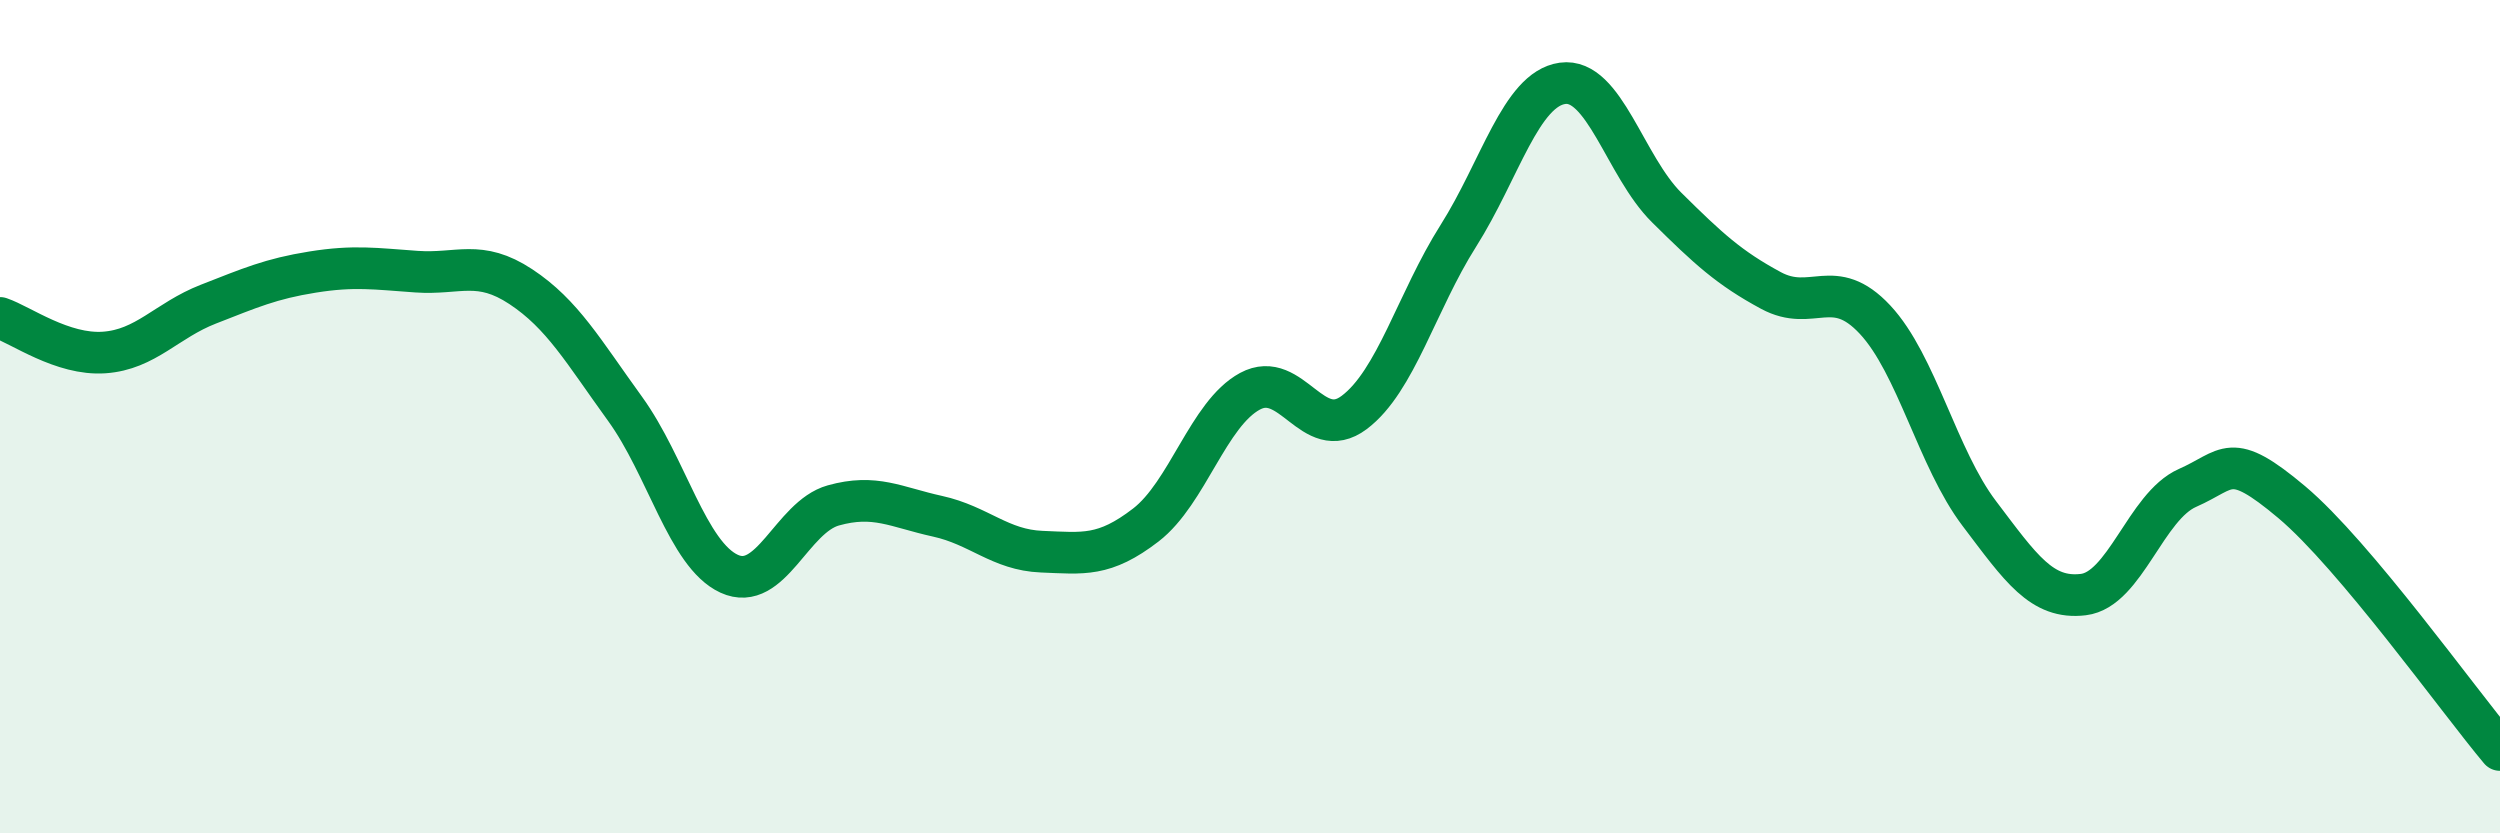
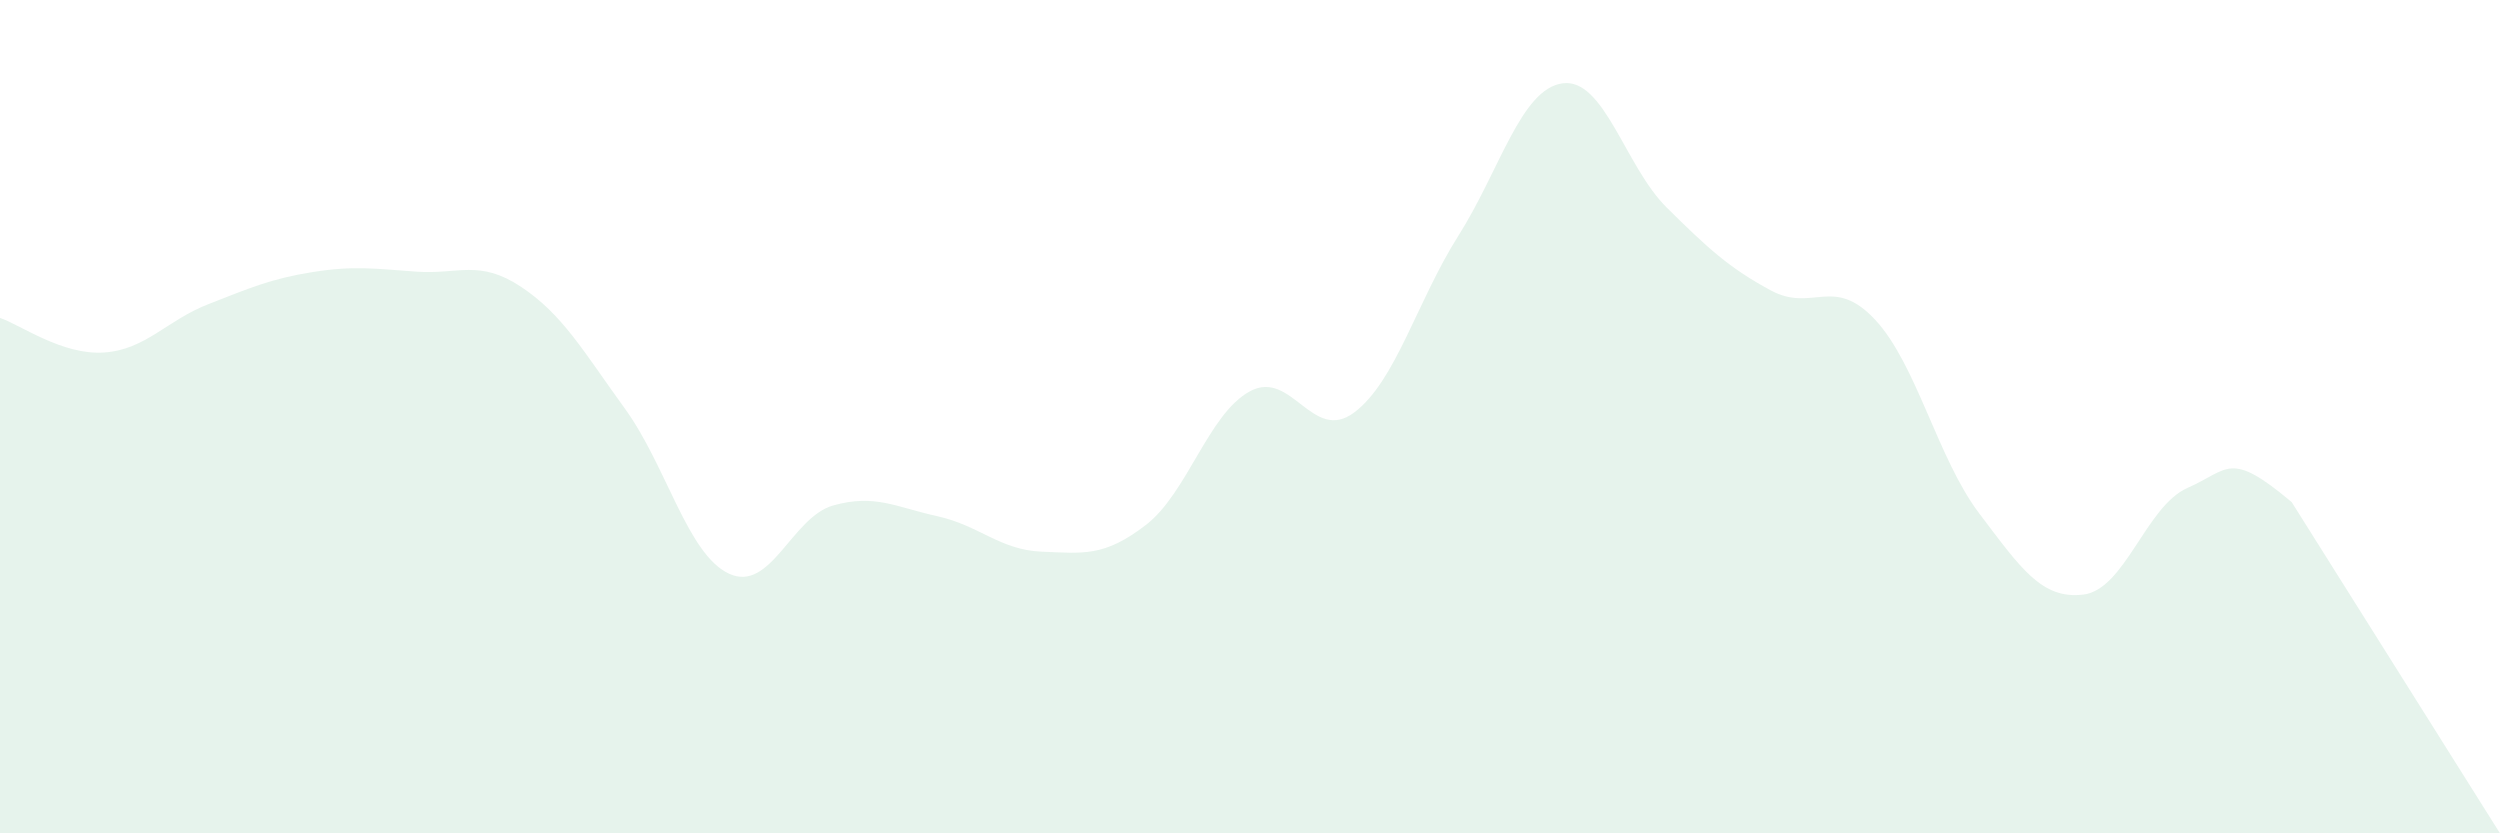
<svg xmlns="http://www.w3.org/2000/svg" width="60" height="20" viewBox="0 0 60 20">
-   <path d="M 0,7.63 C 0.5,7.8 1.5,8.53 2.5,8.46 C 3.5,8.39 4,7.69 5,7.3 C 6,6.91 6.5,6.69 7.5,6.53 C 8.5,6.37 9,6.45 10,6.52 C 11,6.59 11.5,6.22 12.5,6.88 C 13.5,7.54 14,8.43 15,9.81 C 16,11.19 16.5,13.31 17.5,13.77 C 18.5,14.23 19,12.41 20,12.13 C 21,11.85 21.5,12.17 22.5,12.39 C 23.5,12.61 24,13.2 25,13.24 C 26,13.28 26.5,13.37 27.5,12.6 C 28.5,11.83 29,9.93 30,9.39 C 31,8.85 31.5,10.65 32.5,9.9 C 33.5,9.15 34,7.24 35,5.66 C 36,4.08 36.5,2.14 37.5,2 C 38.5,1.86 39,3.99 40,4.98 C 41,5.97 41.5,6.43 42.5,6.97 C 43.5,7.51 44,6.6 45,7.67 C 46,8.74 46.5,11 47.5,12.32 C 48.5,13.64 49,14.39 50,14.27 C 51,14.15 51.5,12.15 52.5,11.71 C 53.5,11.27 53.5,10.79 55,12.05 C 56.5,13.31 59,16.81 60,18L60 20L0 20Z" fill="#008740" opacity="0.1" stroke-linecap="round" stroke-linejoin="round" />
-   <path d="M 0,7.63 C 0.5,7.8 1.5,8.53 2.5,8.46 C 3.5,8.39 4,7.69 5,7.3 C 6,6.91 6.5,6.69 7.5,6.53 C 8.5,6.37 9,6.45 10,6.52 C 11,6.59 11.5,6.22 12.5,6.88 C 13.5,7.54 14,8.43 15,9.81 C 16,11.19 16.5,13.31 17.5,13.77 C 18.5,14.23 19,12.41 20,12.13 C 21,11.85 21.5,12.17 22.5,12.39 C 23.5,12.61 24,13.2 25,13.24 C 26,13.28 26.5,13.37 27.5,12.6 C 28.5,11.83 29,9.93 30,9.39 C 31,8.85 31.5,10.65 32.5,9.9 C 33.5,9.15 34,7.24 35,5.66 C 36,4.08 36.5,2.14 37.5,2 C 38.5,1.86 39,3.99 40,4.98 C 41,5.97 41.5,6.43 42.5,6.97 C 43.5,7.51 44,6.6 45,7.67 C 46,8.74 46.5,11 47.5,12.32 C 48.5,13.64 49,14.39 50,14.27 C 51,14.15 51.5,12.15 52.5,11.71 C 53.5,11.27 53.5,10.79 55,12.05 C 56.5,13.31 59,16.81 60,18" stroke="#008740" stroke-width="1" fill="none" stroke-linecap="round" stroke-linejoin="round" />
+   <path d="M 0,7.63 C 0.5,7.8 1.5,8.53 2.5,8.46 C 3.5,8.39 4,7.69 5,7.3 C 6,6.91 6.5,6.69 7.5,6.53 C 8.5,6.37 9,6.45 10,6.52 C 11,6.59 11.5,6.22 12.5,6.88 C 13.5,7.54 14,8.43 15,9.81 C 16,11.19 16.5,13.31 17.5,13.77 C 18.5,14.23 19,12.41 20,12.13 C 21,11.85 21.5,12.17 22.5,12.39 C 23.5,12.61 24,13.2 25,13.24 C 26,13.28 26.5,13.37 27.5,12.6 C 28.5,11.83 29,9.93 30,9.39 C 31,8.85 31.5,10.65 32.5,9.9 C 33.5,9.15 34,7.24 35,5.66 C 36,4.08 36.5,2.14 37.5,2 C 38.5,1.86 39,3.99 40,4.98 C 41,5.97 41.5,6.43 42.5,6.97 C 43.5,7.51 44,6.6 45,7.67 C 46,8.74 46.5,11 47.5,12.32 C 48.5,13.64 49,14.39 50,14.27 C 51,14.15 51.5,12.15 52.5,11.71 C 53.5,11.27 53.5,10.79 55,12.05 L60 20L0 20Z" fill="#008740" opacity="0.1" stroke-linecap="round" stroke-linejoin="round" />
</svg>